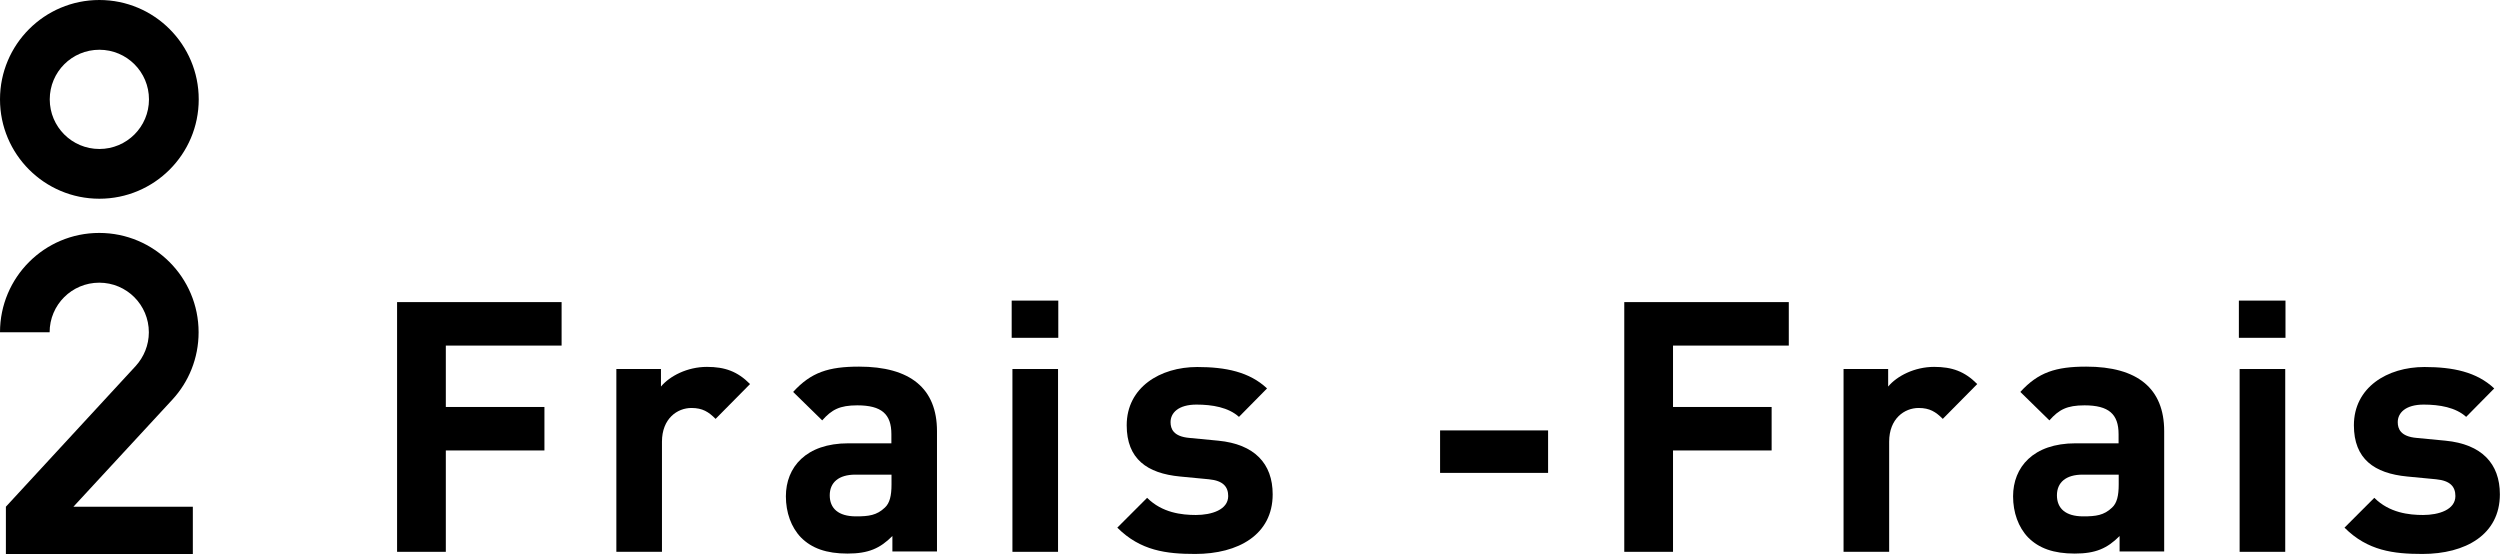
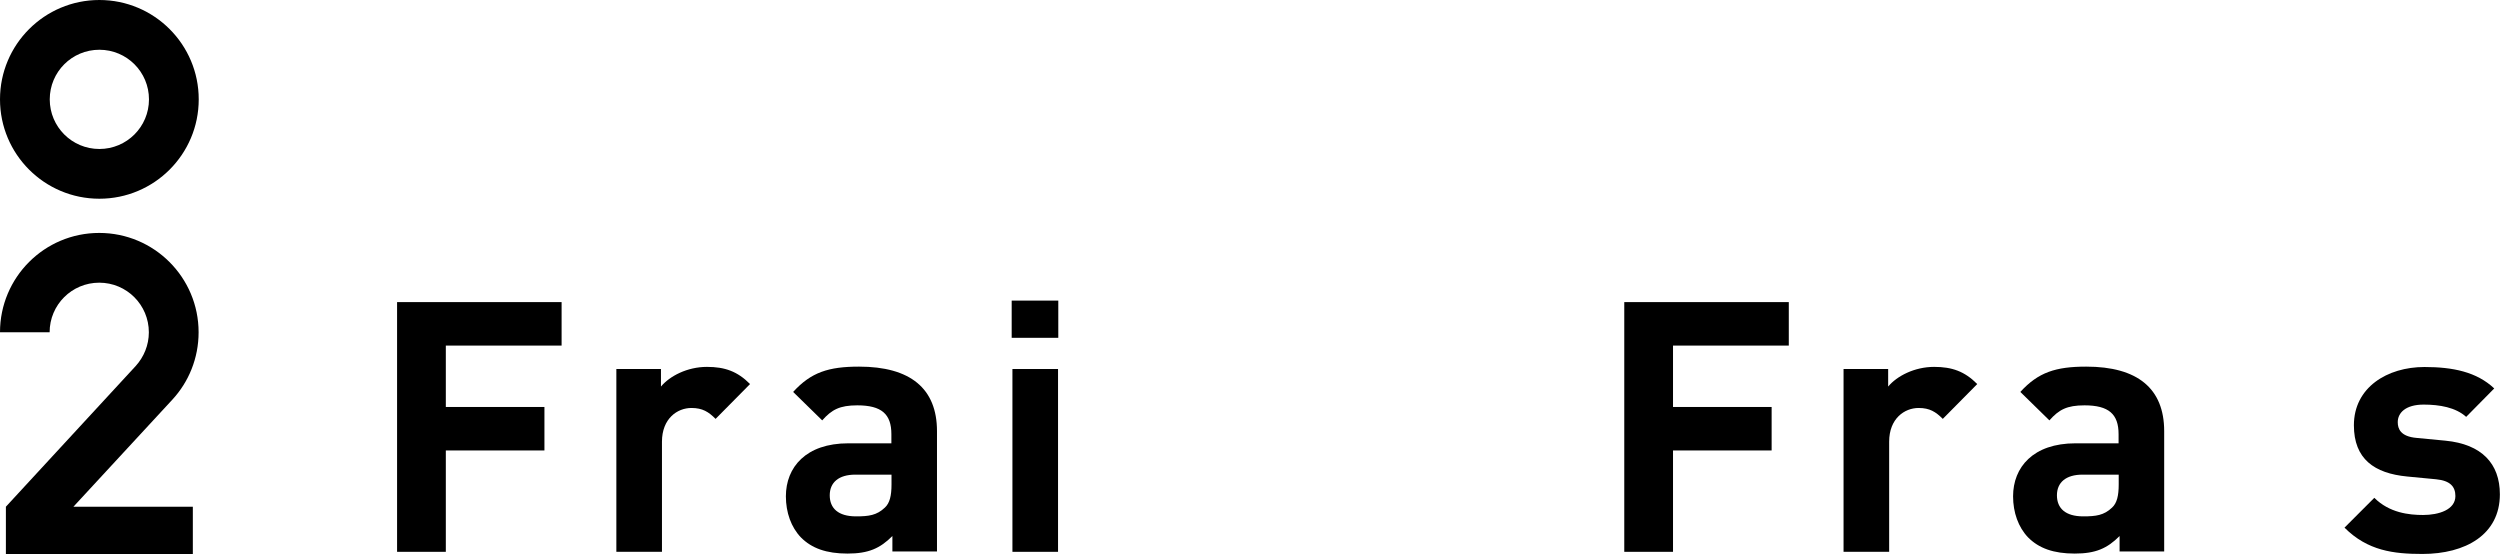
<svg xmlns="http://www.w3.org/2000/svg" viewBox="0 0 199.52 44.25">
  <g id="a" />
  <g id="b">
    <g id="c">
      <g>
        <g>
          <path d="M35.58,27.58v4.9h7.87v3.47h-7.87v8.09h-3.89V24.11h13.13v3.47h-9.24Z" />
-           <path d="M57.11,33.43c-.56-.56-1.04-.87-1.93-.87-1.12,0-2.35,.84-2.35,2.69v8.79h-3.64v-14.59h3.56v1.4c.7-.84,2.1-1.57,3.67-1.57,1.43,0,2.44,.36,3.44,1.37l-2.74,2.77Z" />
+           <path d="M57.11,33.43c-.56-.56-1.04-.87-1.93-.87-1.12,0-2.35,.84-2.35,2.69v8.79h-3.64v-14.59h3.56v1.4c.7-.84,2.1-1.57,3.67-1.57,1.43,0,2.44,.36,3.44,1.37Z" />
          <path d="M71.22,44.04v-1.26c-.98,.98-1.9,1.4-3.58,1.4s-2.86-.42-3.72-1.29c-.78-.81-1.2-1.99-1.2-3.28,0-2.32,1.6-4.23,4.98-4.23h3.44v-.73c0-1.6-.78-2.3-2.72-2.3-1.4,0-2.04,.34-2.8,1.2l-2.32-2.27c1.43-1.57,2.83-2.02,5.26-2.02,4.09,0,6.22,1.74,6.22,5.15v9.6h-3.56Zm-.08-6.16h-2.88c-1.32,0-2.04,.62-2.04,1.65s.67,1.68,2.1,1.68c1.01,0,1.65-.08,2.3-.7,.39-.36,.53-.95,.53-1.85v-.78Z" />
          <path d="M80.74,26.96v-2.97h3.72v2.97h-3.72Zm.06,17.08v-14.59h3.64v14.59h-3.64Z" />
-           <path d="M95.39,44.21c-2.3,0-4.37-.25-6.22-2.1l2.38-2.38c1.2,1.2,2.77,1.37,3.89,1.37,1.26,0,2.58-.42,2.58-1.51,0-.73-.39-1.23-1.54-1.34l-2.3-.22c-2.63-.25-4.26-1.4-4.26-4.09,0-3.02,2.66-4.65,5.63-4.65,2.27,0,4.17,.39,5.57,1.71l-2.24,2.27c-.84-.76-2.13-.98-3.39-.98-1.46,0-2.07,.67-2.07,1.4,0,.53,.22,1.15,1.51,1.26l2.3,.22c2.88,.28,4.34,1.82,4.34,4.28,0,3.22-2.74,4.76-6.19,4.76Z" />
-           <path d="M114.93,37.74v-3.39h8.62v3.39h-8.62Z" />
          <path d="M133.52,27.58v4.9h7.87v3.47h-7.87v8.09h-3.89V24.11h13.13v3.47h-9.24Z" />
          <path d="M155.05,33.43c-.56-.56-1.04-.87-1.93-.87-1.12,0-2.35,.84-2.35,2.69v8.79h-3.64v-14.59h3.56v1.4c.7-.84,2.1-1.57,3.67-1.57,1.43,0,2.44,.36,3.44,1.37l-2.74,2.77Z" />
          <path d="M169.16,44.04v-1.26c-.98,.98-1.9,1.4-3.58,1.4s-2.86-.42-3.72-1.29c-.78-.81-1.2-1.99-1.2-3.28,0-2.32,1.6-4.23,4.98-4.23h3.44v-.73c0-1.6-.78-2.3-2.72-2.3-1.4,0-2.04,.34-2.8,1.2l-2.32-2.27c1.43-1.57,2.83-2.02,5.26-2.02,4.09,0,6.22,1.74,6.22,5.15v9.6h-3.56Zm-.08-6.16h-2.88c-1.32,0-2.04,.62-2.04,1.65s.67,1.68,2.1,1.68c1.01,0,1.65-.08,2.3-.7,.39-.36,.53-.95,.53-1.85v-.78Z" />
-           <path d="M178.68,26.96v-2.97h3.72v2.97h-3.72Zm.06,17.08v-14.59h3.64v14.59h-3.64Z" />
          <path d="M193.33,44.21c-2.3,0-4.37-.25-6.22-2.1l2.38-2.38c1.2,1.2,2.77,1.37,3.89,1.37,1.26,0,2.58-.42,2.58-1.51,0-.73-.39-1.23-1.54-1.34l-2.3-.22c-2.63-.25-4.26-1.4-4.26-4.09,0-3.02,2.66-4.65,5.63-4.65,2.27,0,4.17,.39,5.57,1.71l-2.24,2.27c-.84-.76-2.13-.98-3.39-.98-1.46,0-2.07,.67-2.07,1.4,0,.53,.22,1.15,1.51,1.26l2.3,.22c2.88,.28,4.34,1.82,4.34,4.28,0,3.22-2.74,4.76-6.19,4.76Z" />
        </g>
        <g>
          <path d="M7.93,0C3.55,0,0,3.55,0,7.93s3.55,7.93,7.93,7.93,7.93-3.55,7.93-7.93S12.31,0,7.93,0Zm0,11.89c-2.19,0-3.96-1.77-3.96-3.96s1.77-3.96,3.96-3.96,3.96,1.77,3.96,3.96-1.77,3.96-3.96,3.96Z" />
          <path d="M3.96,26.52c0-2.19,1.77-3.96,3.96-3.96s3.96,1.77,3.96,3.96c0,1.03-.4,1.97-1.04,2.68L.47,40.44v3.81H15.39v-3.81H5.86l7.9-8.55c1.3-1.41,2.09-3.3,2.09-5.37,0-4.38-3.55-7.93-7.93-7.93S0,22.14,0,26.52H3.96Z" />
        </g>
      </g>
    </g>
  </g>
</svg>